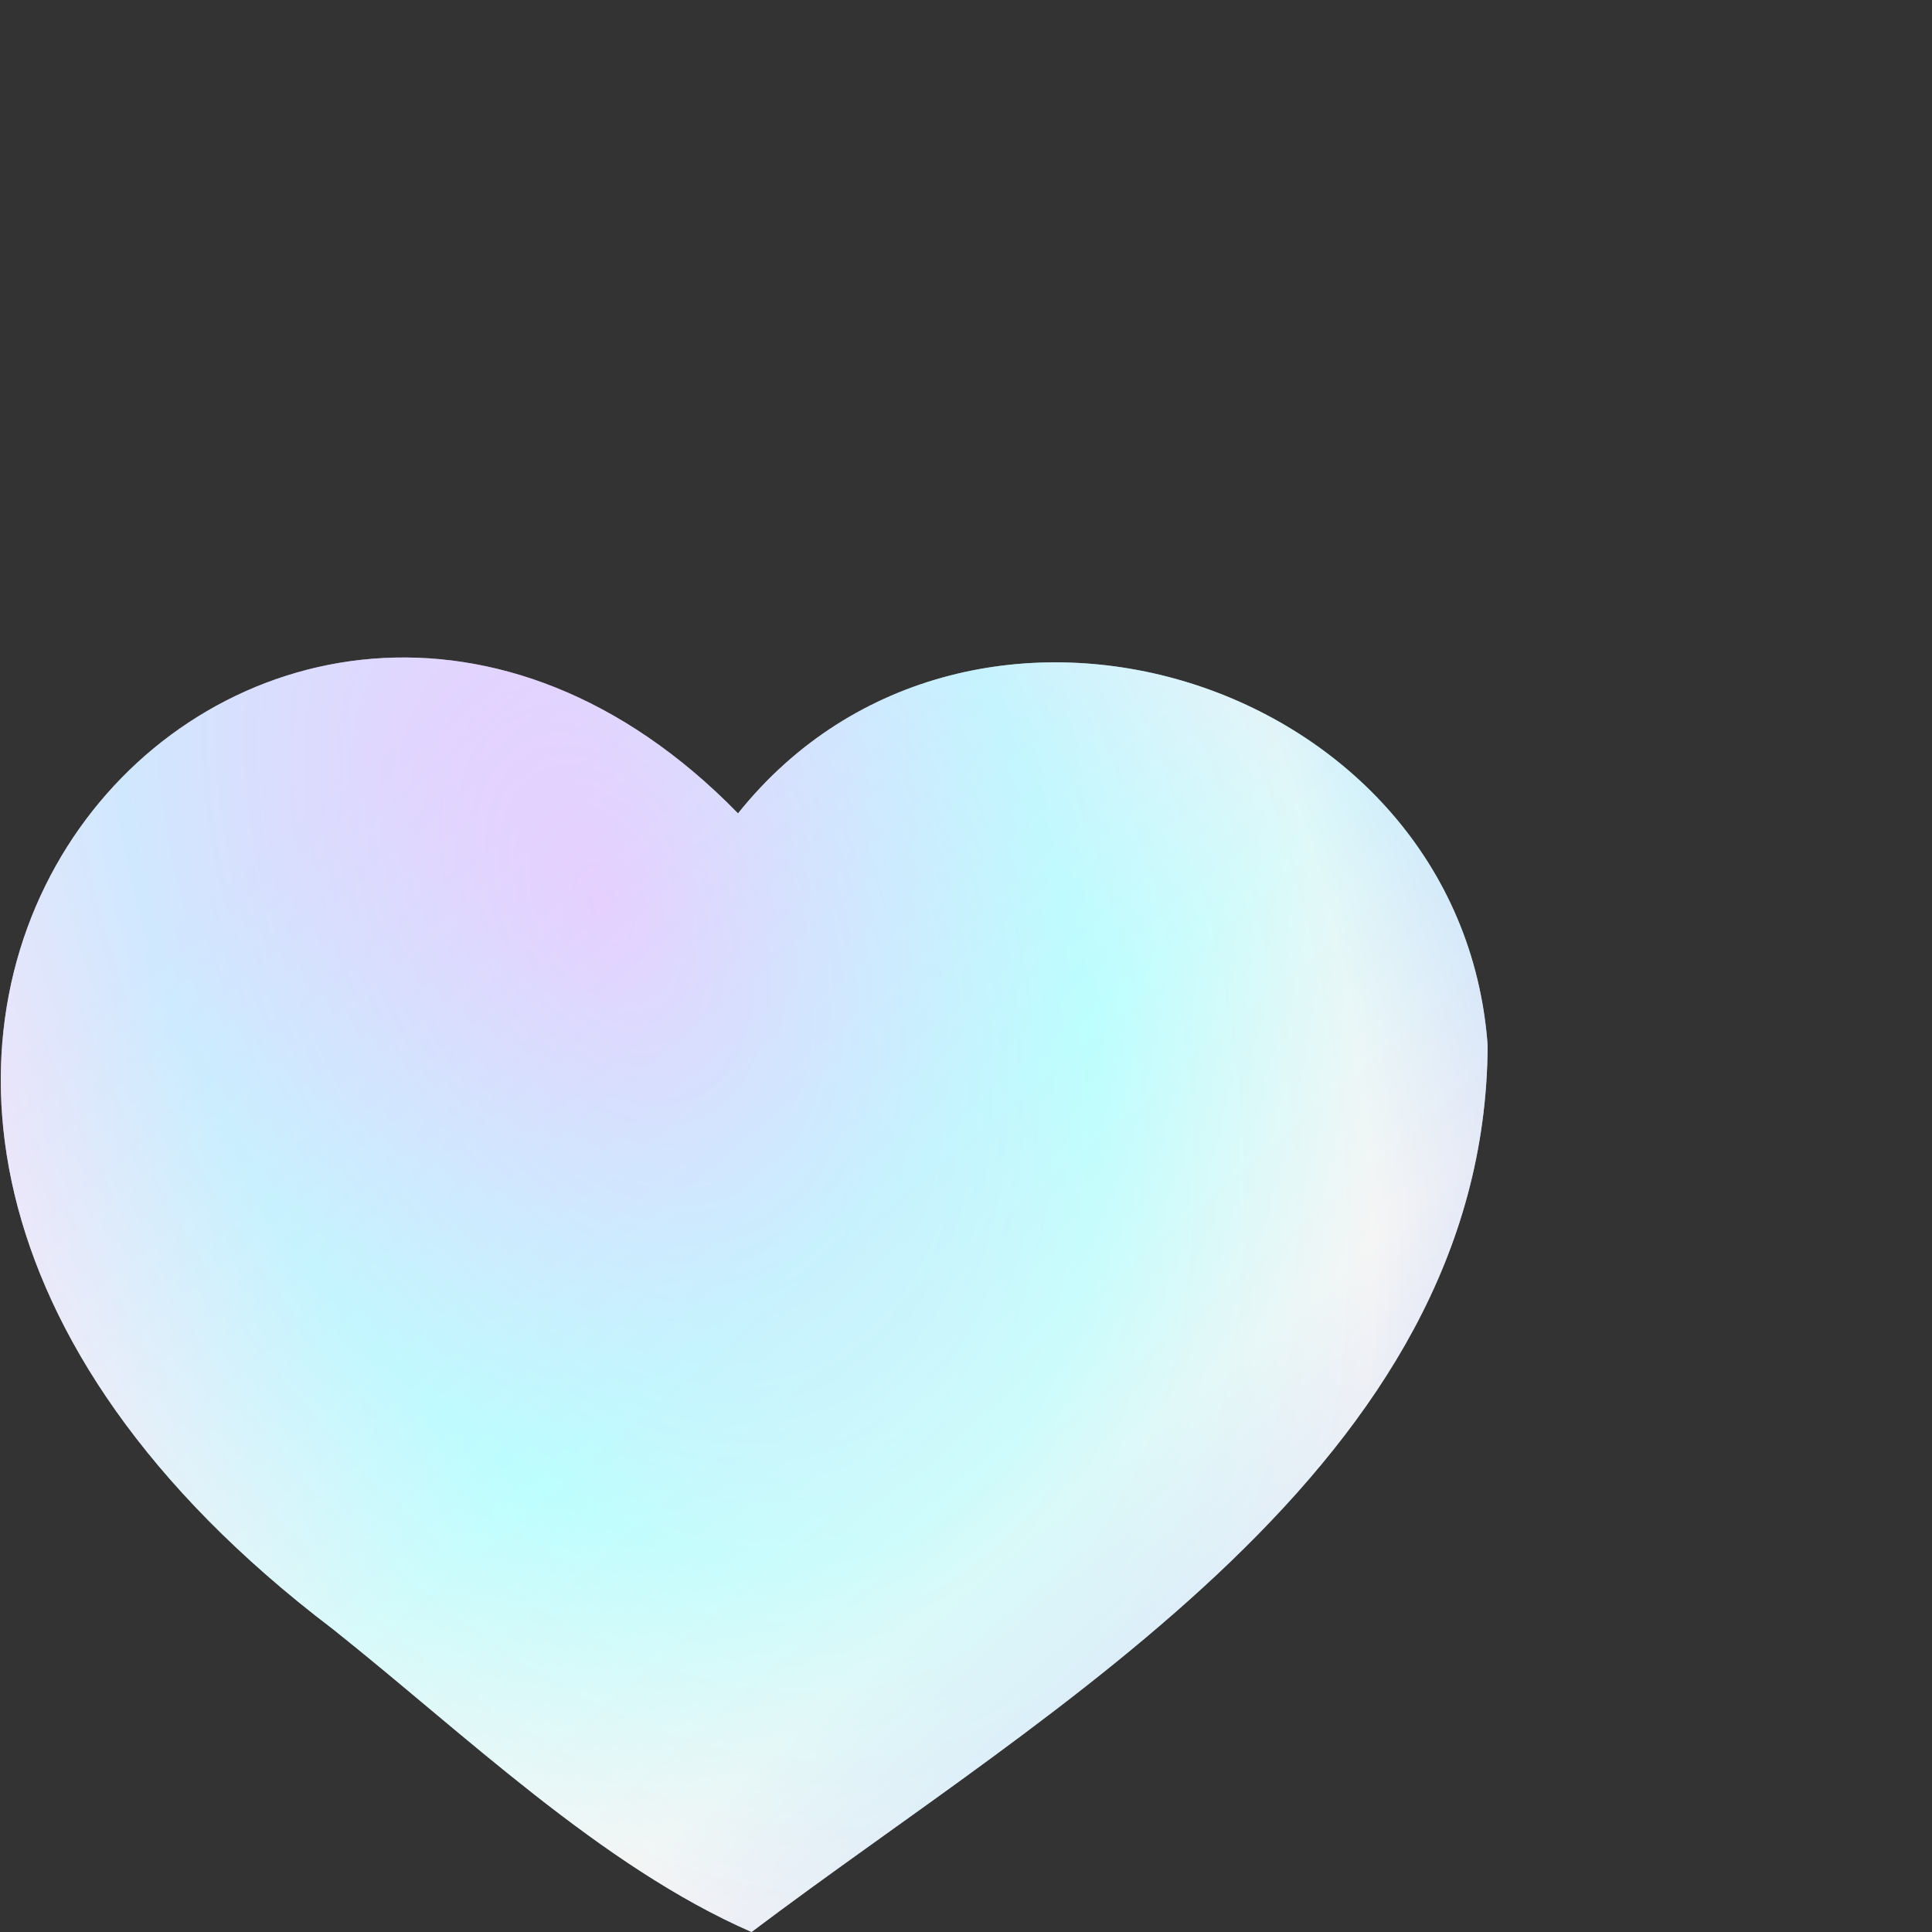
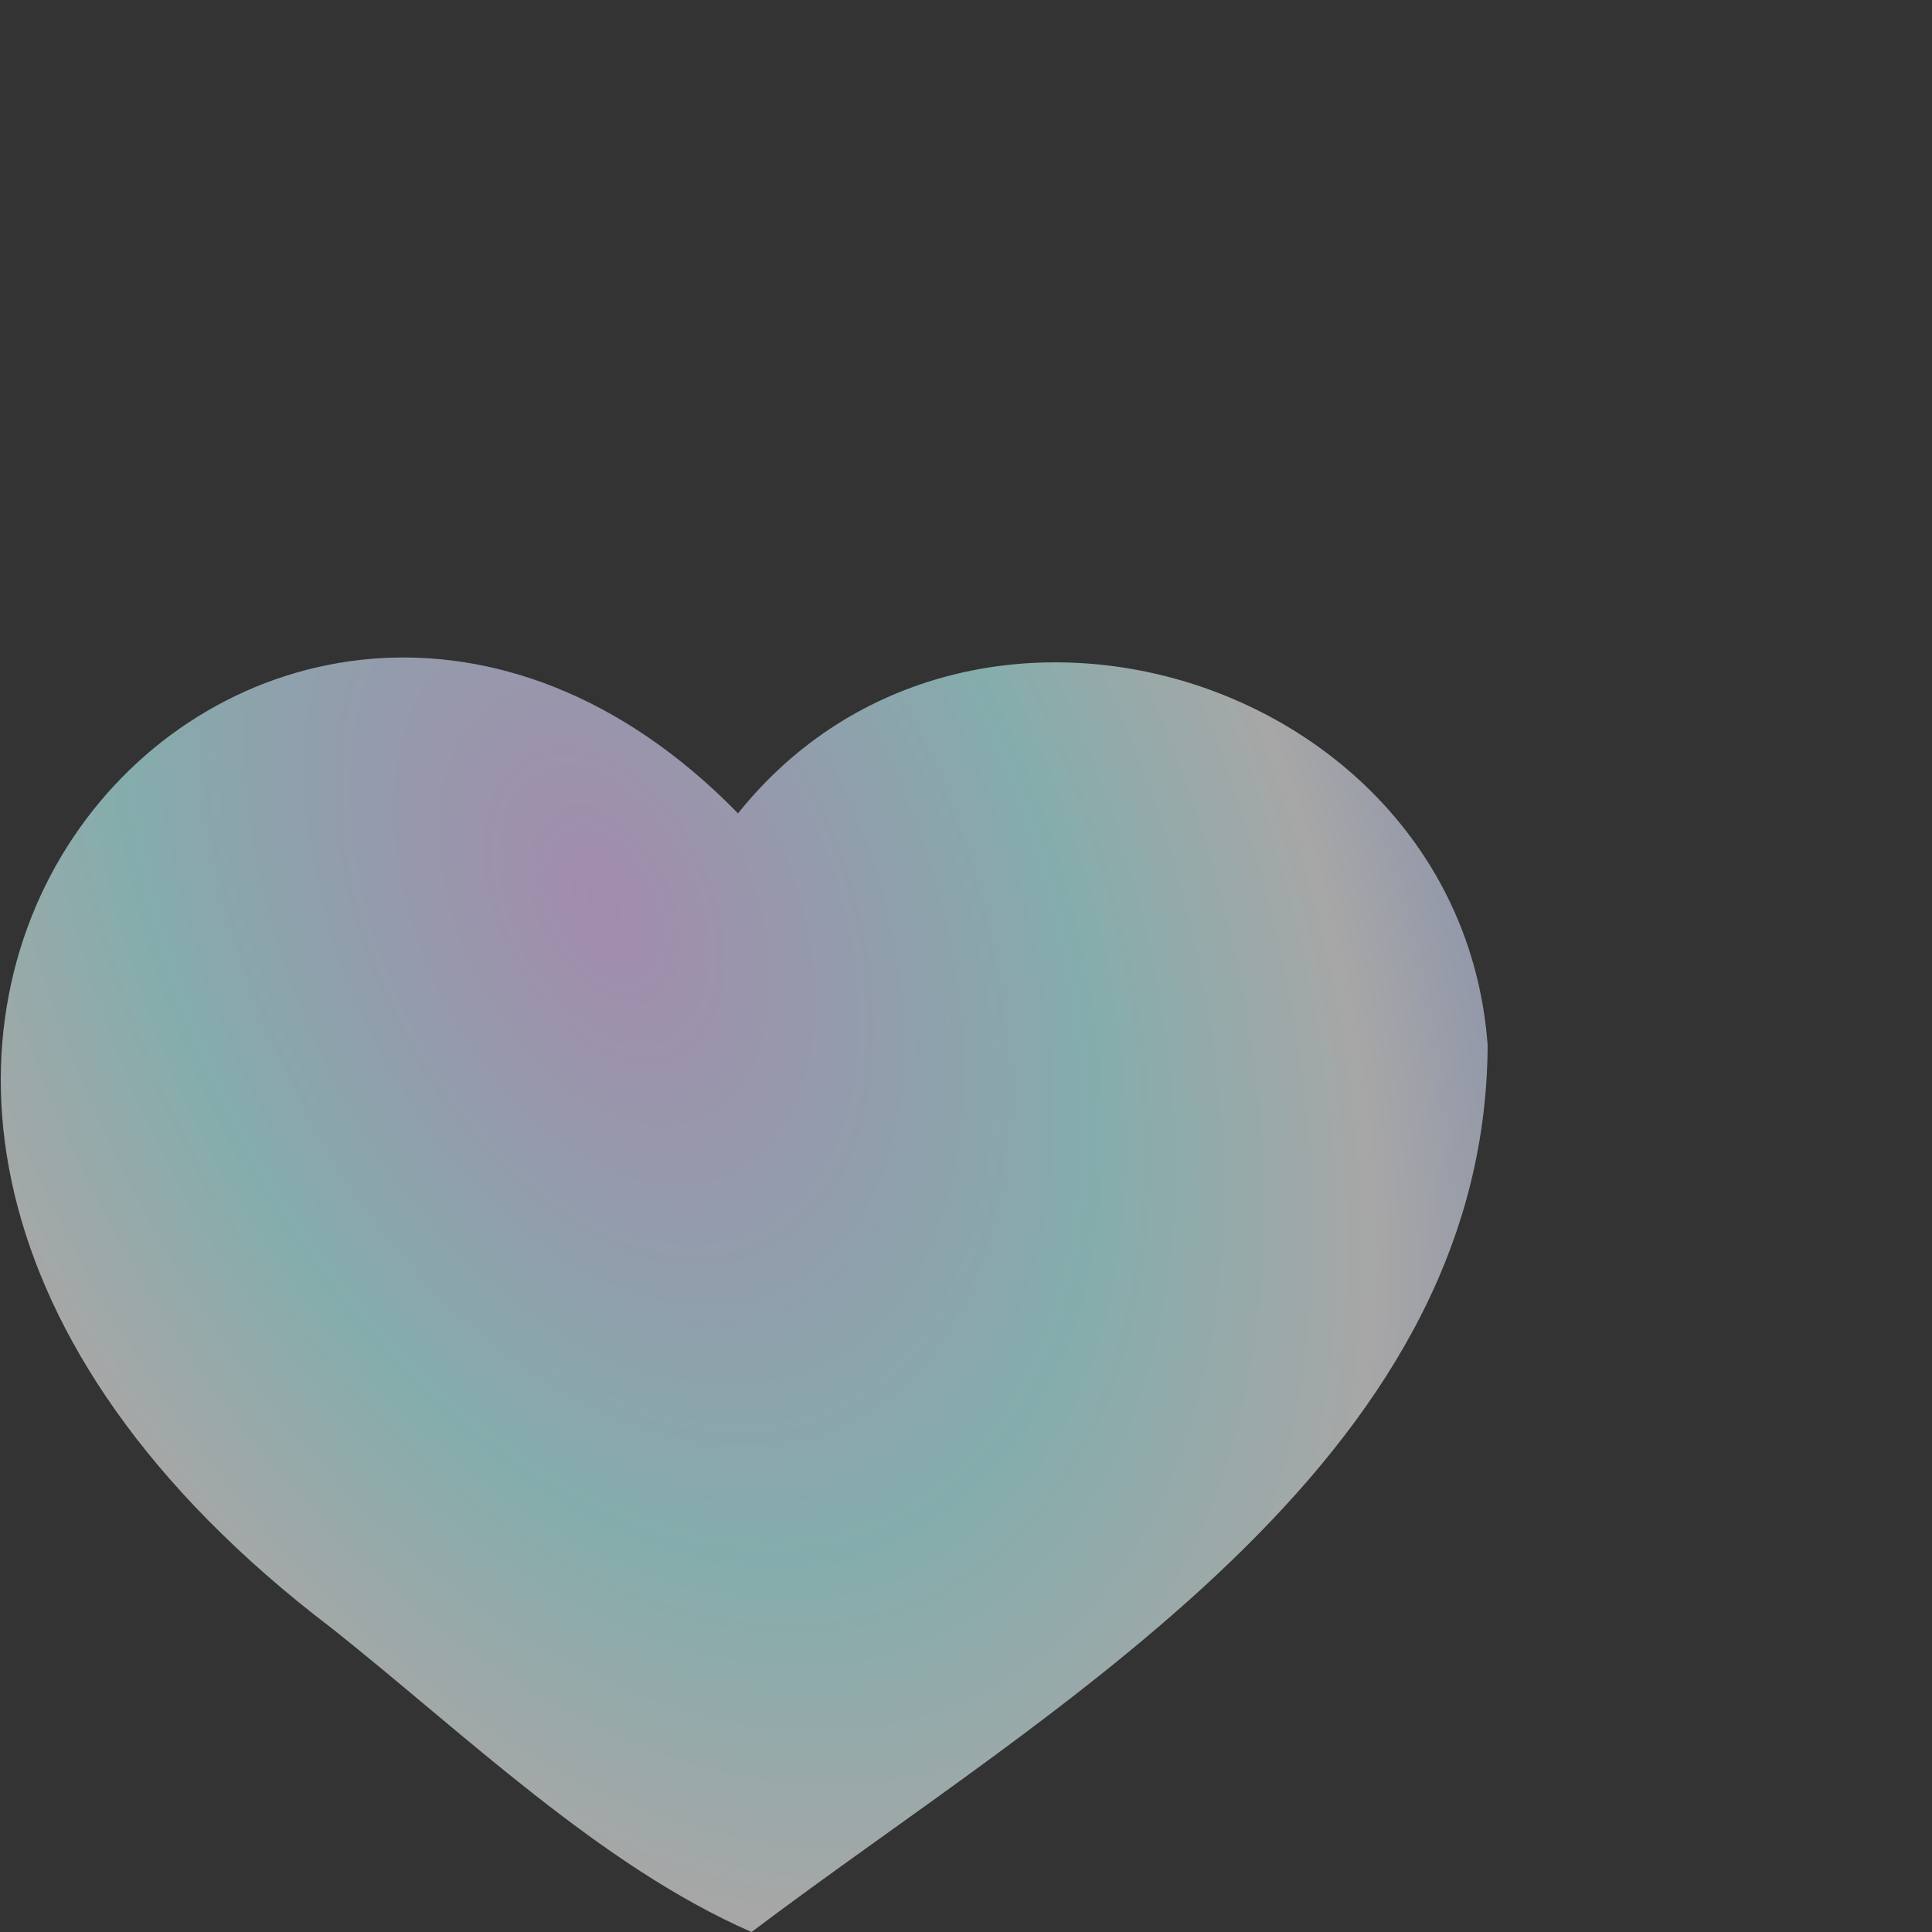
<svg xmlns="http://www.w3.org/2000/svg" version="1.1" id="Layer_1" x="0px" y="0px" viewBox="0 0 100 100" style="enable-background:new 0 0 100 100;" xml:space="preserve">
  <rect x="0" y="0" width="100" height="100" fill="#333333" stroke="none" />
  <style type="text/css">
	.st0{fill-rule:evenodd;clip-rule:evenodd;fill:url(#path-3_3_);}
	.st1{fill-rule:evenodd;clip-rule:evenodd;fill:url(#path-3_5_);fill-opacity:0.6;}
</style>
  <g id="waltham-x-icon-wellness">
    <g id="Heart">
      <g id="Mask">
        <g>
          <linearGradient id="path-3_3_" gradientUnits="userSpaceOnUse" x1="-294.885" y1="385.713" x2="-294.159" y2="384.979" gradientTransform="matrix(77 0 0 -66 22724 25497)">
            <stop offset="0" style="stop-color:#EDC7FE" />
            <stop offset="0.47" style="stop-color:#BCFEFE" />
            <stop offset="0.722" style="stop-color:#F5F5F5" />
            <stop offset="1" style="stop-color:#B1C4FF" />
          </linearGradient>
-           <path id="path-3_1_" class="st0" d="M77,54.1C76.9,75.8,54.4,88.3,38.9,100C31.1,96.6,24,89.7,17.2,84.3      c-38.7-29.4-3.2-67,21-42.2C50.2,27.1,75.6,35.1,77,54.1" />
        </g>
        <g>
          <radialGradient id="path-3_5_" cx="-291.986" cy="393.898" r="1.175" gradientTransform="matrix(27.41 60.039 38.091 -17.39 -6969.32 24427.338)" gradientUnits="userSpaceOnUse">
            <stop offset="0" style="stop-color:#EDC7FE" />
            <stop offset="0.46" style="stop-color:#BCFEFE" />
            <stop offset="0.718" style="stop-color:#F5F5F5" />
            <stop offset="1" style="stop-color:#B1C4FF" />
          </radialGradient>
          <path id="path-3_2_" class="st1" d="M77,54.1C76.9,75.8,54.4,88.3,38.9,100C31.1,96.6,24,89.7,17.2,84.3      c-38.7-29.4-3.2-67,21-42.2C50.2,27.1,75.6,35.1,77,54.1" />
        </g>
      </g>
    </g>
  </g>
</svg>